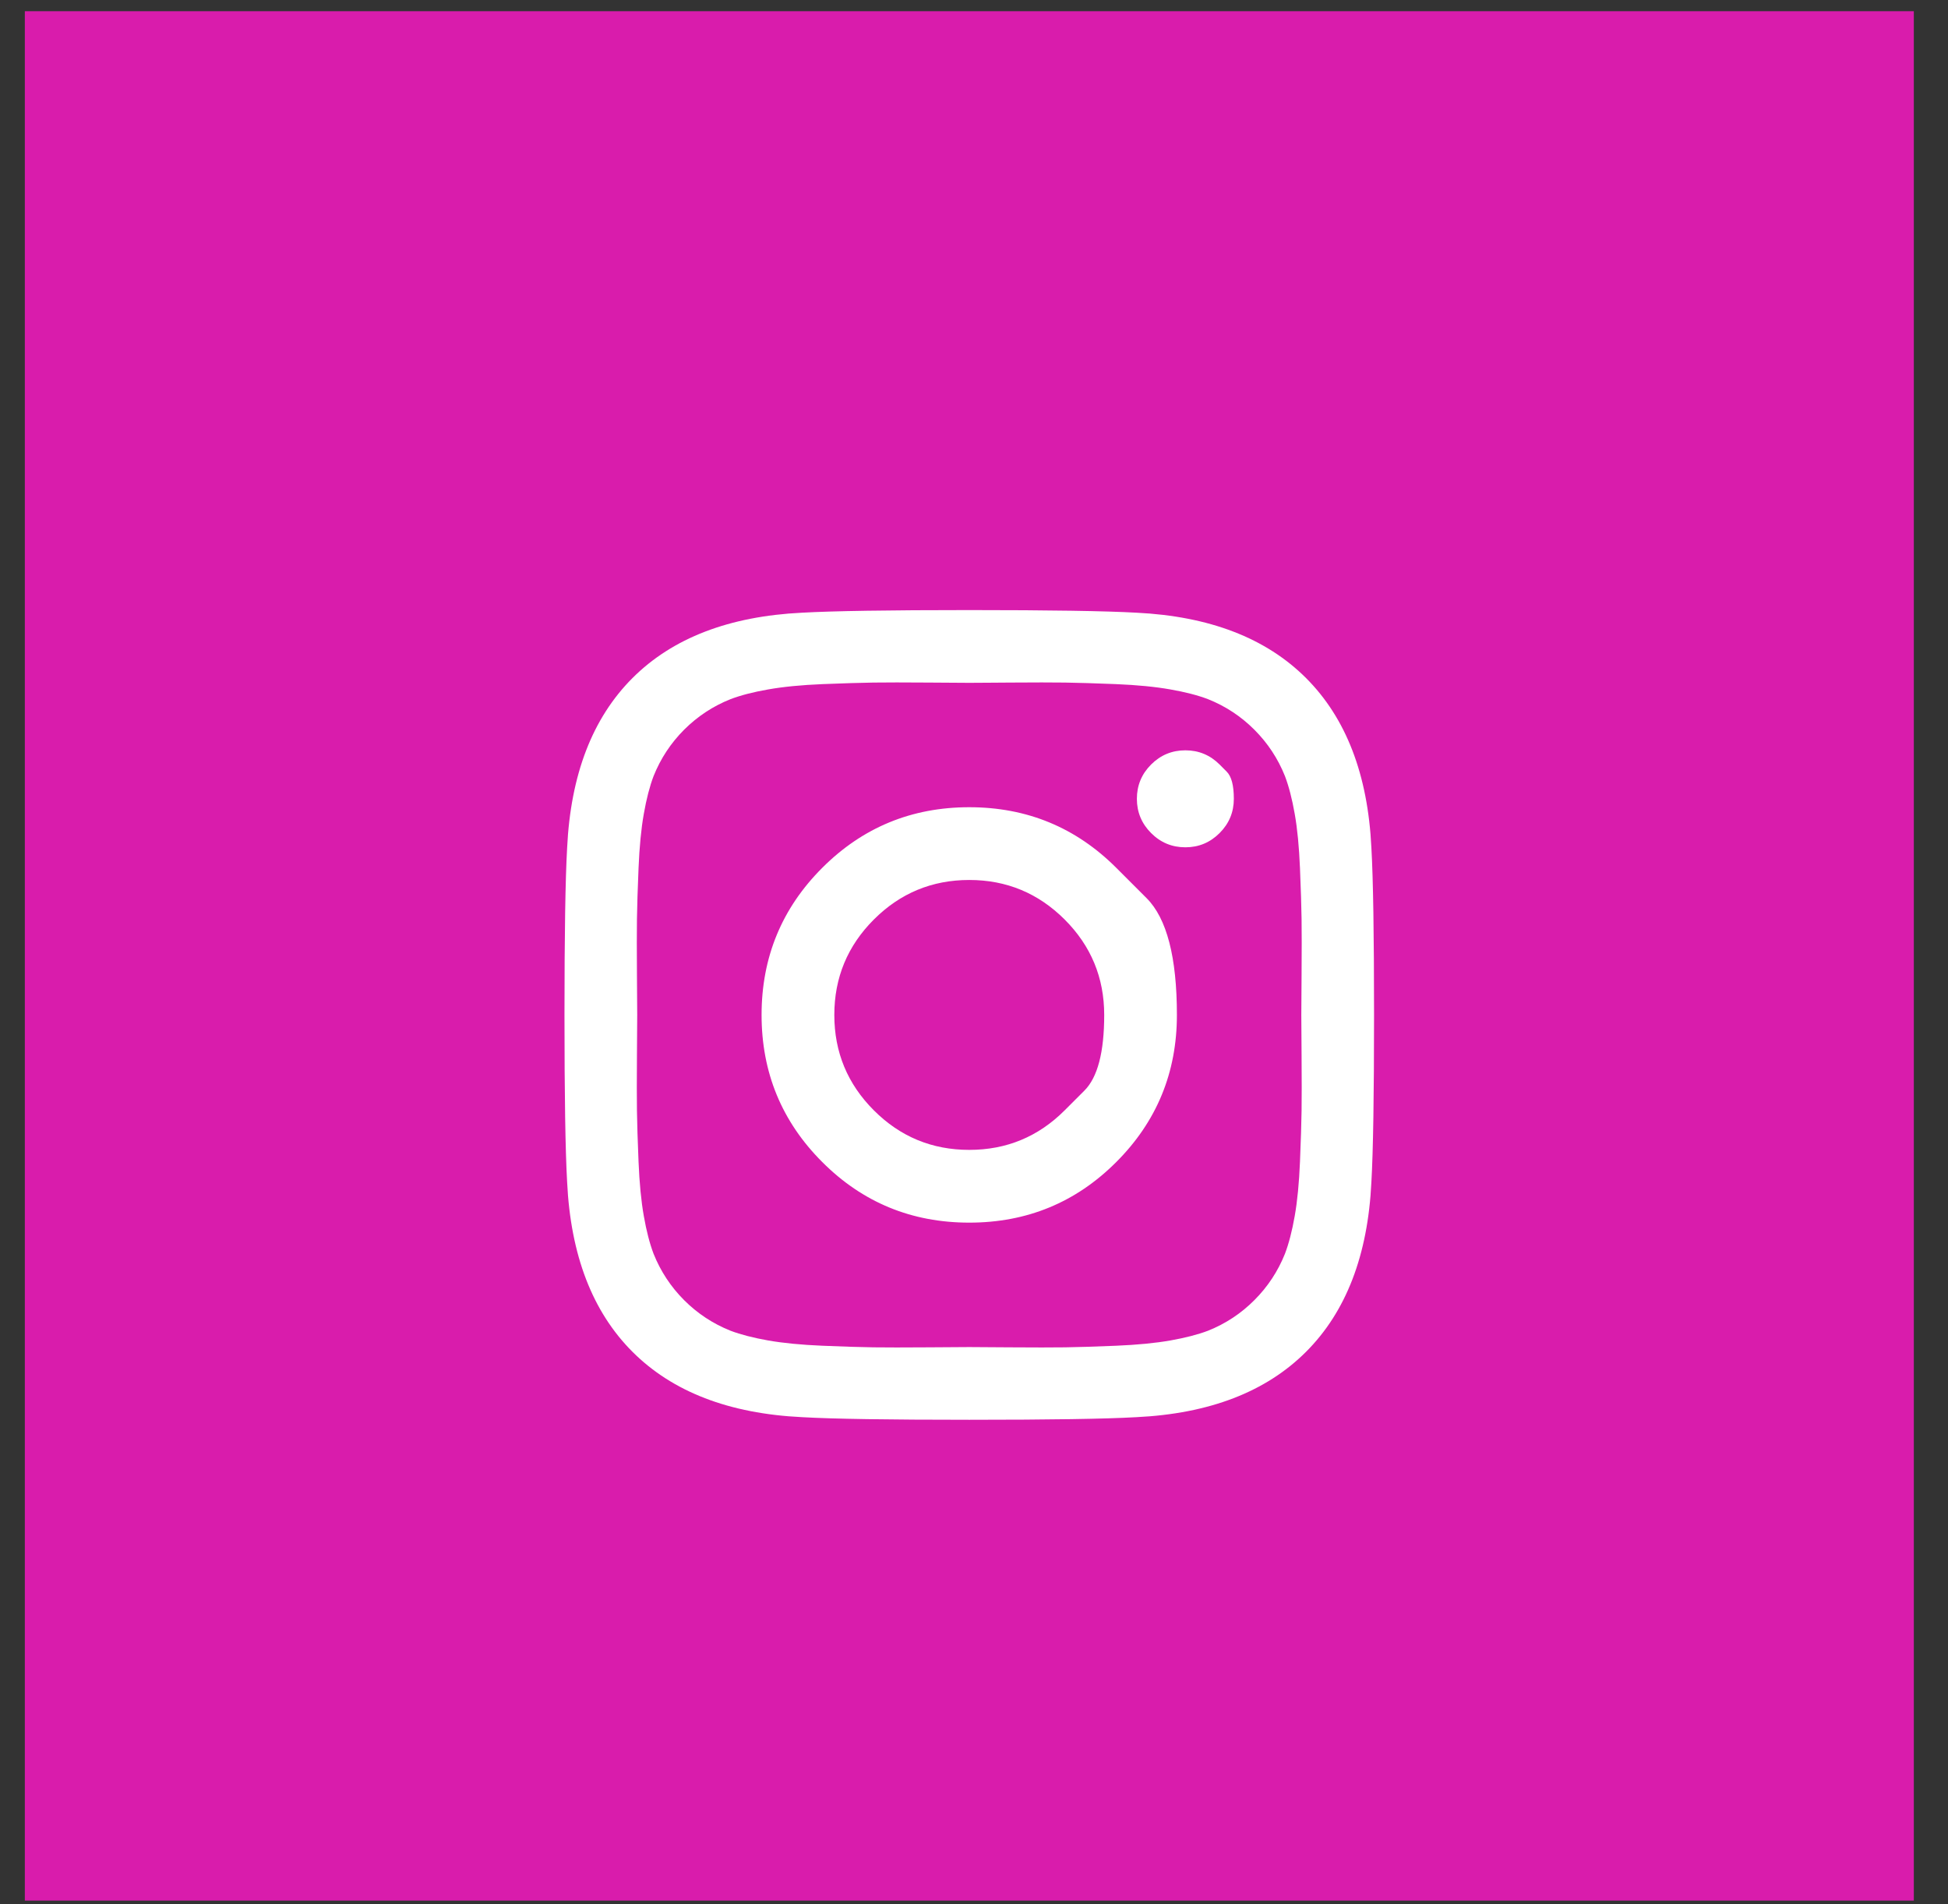
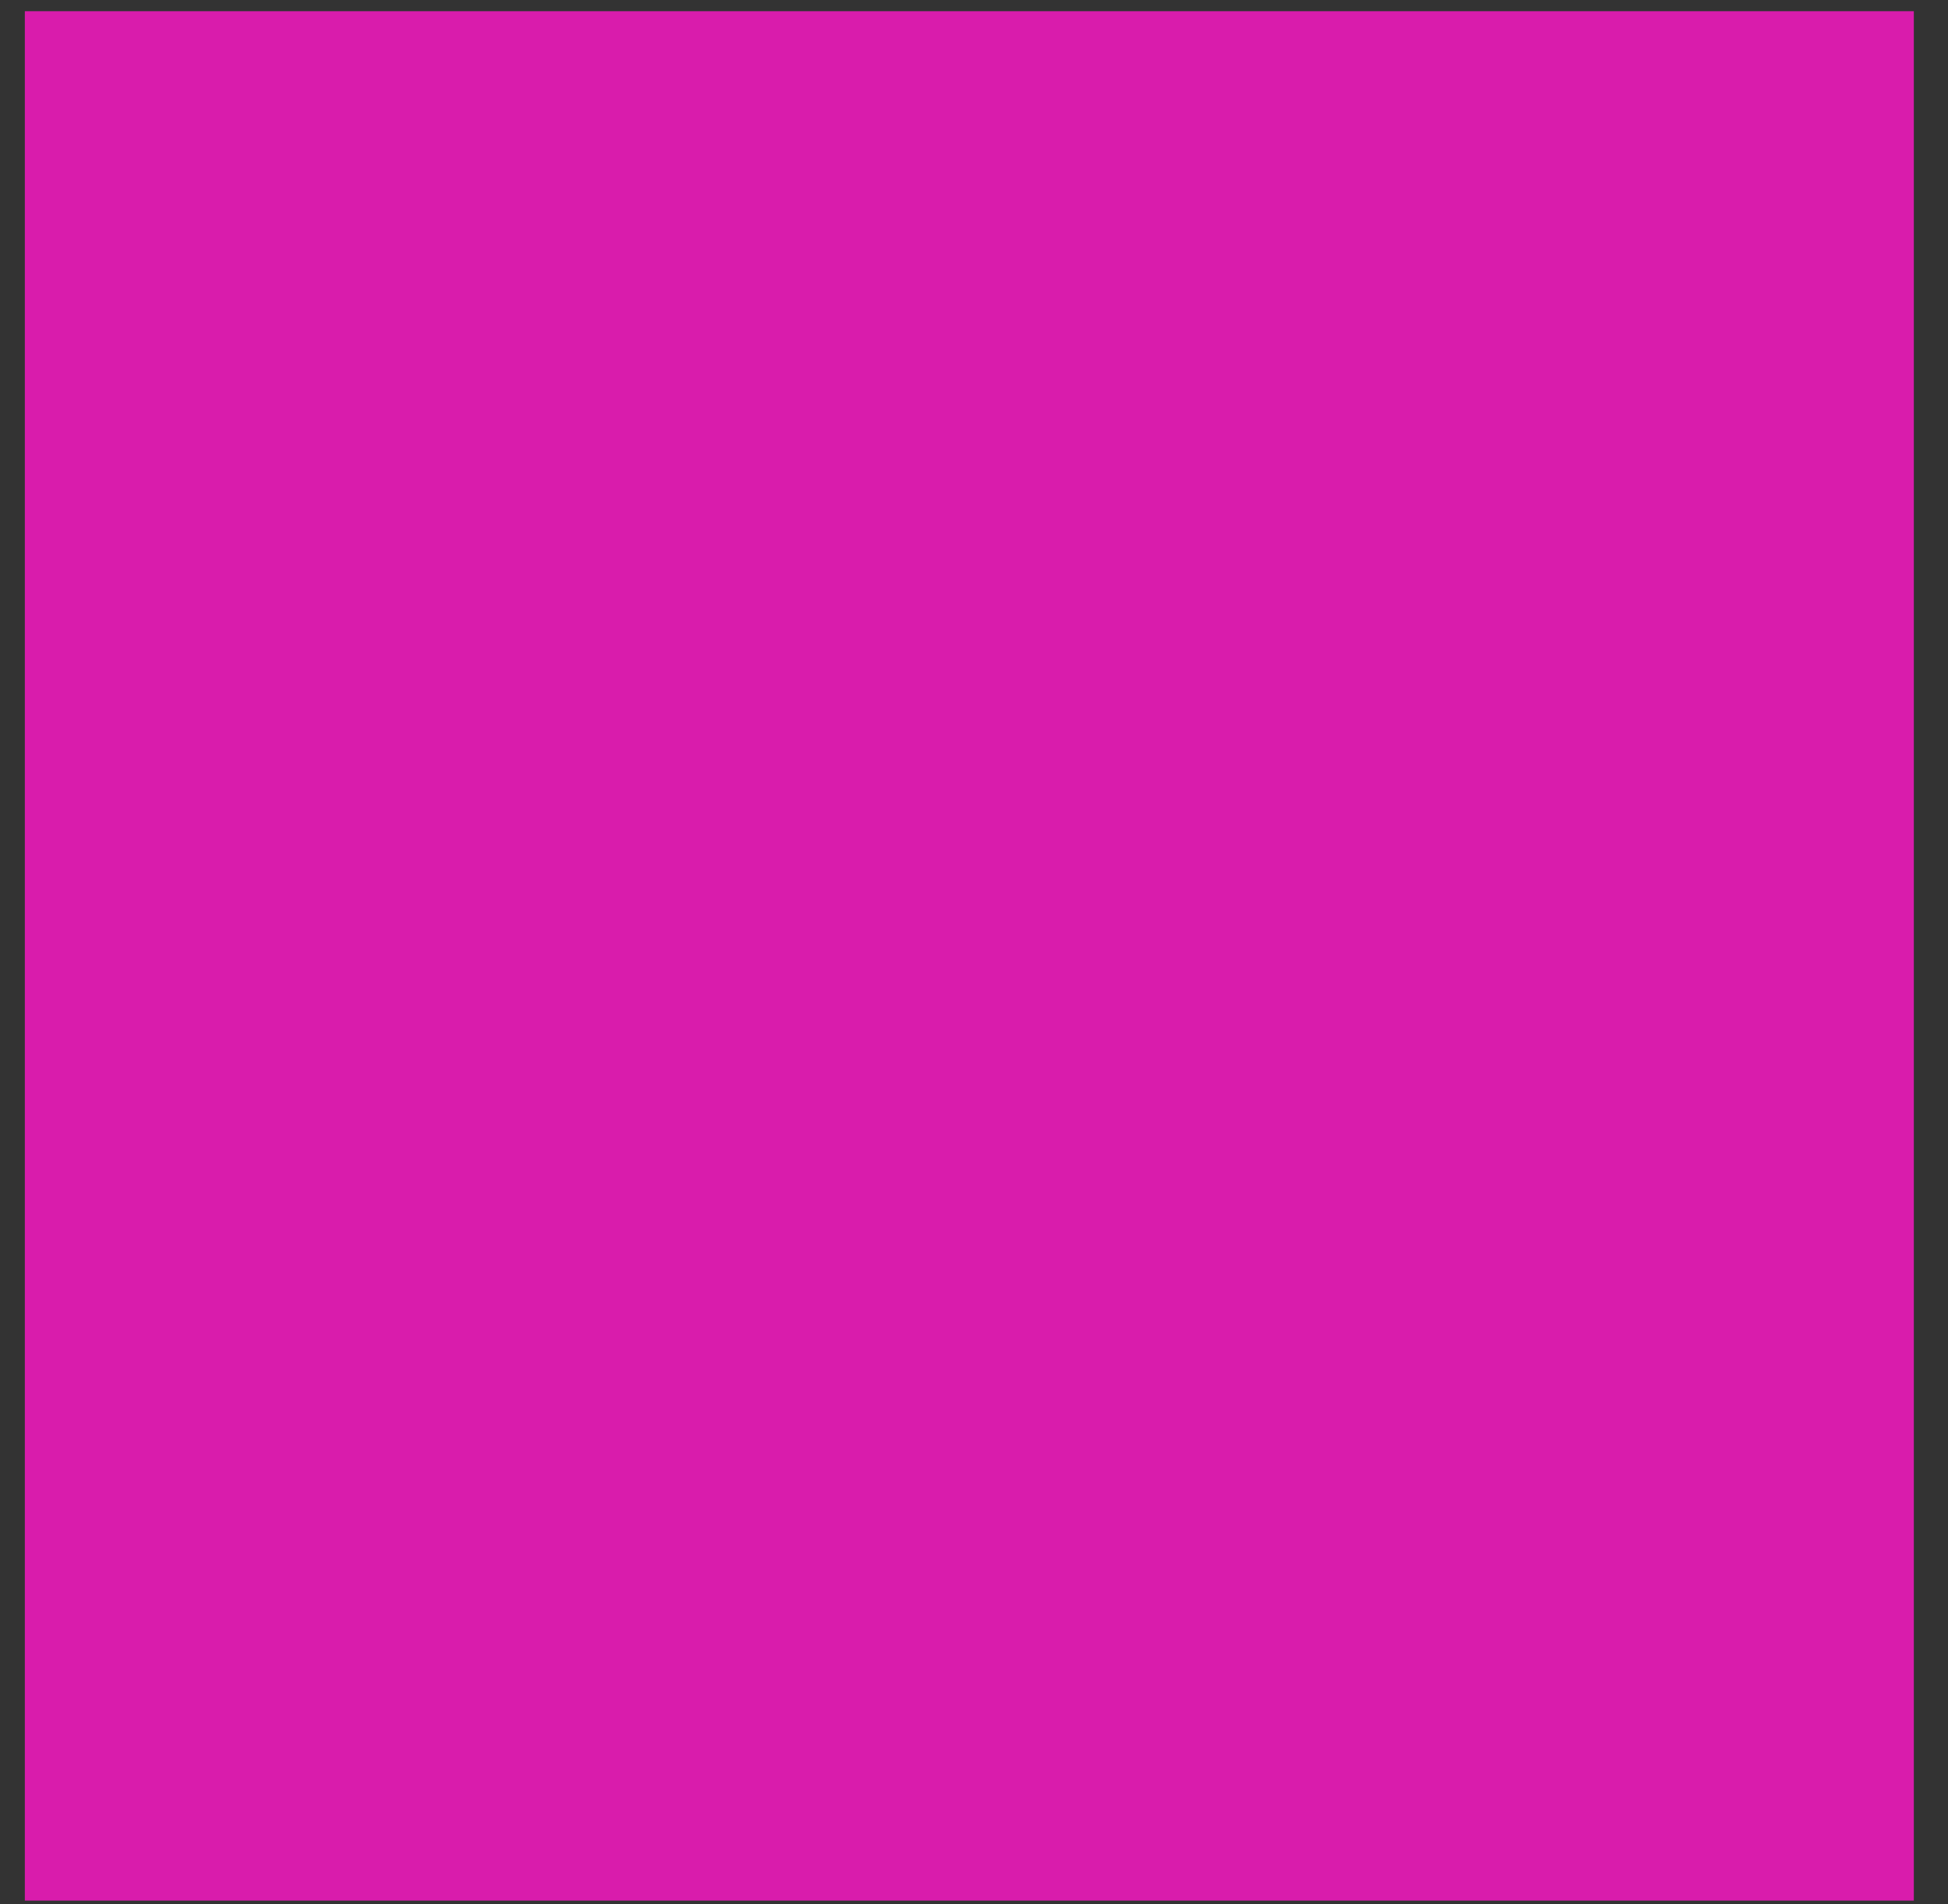
<svg xmlns="http://www.w3.org/2000/svg" width="44" height="43" viewBox="0 0 44 43" fill="none">
  <rect x="0" y="0" width="44" height="43" fill="#333333" stroke="none" />
  <rect width="42.667" height="42.667" transform="translate(0.561 0.253)" fill="#D91CAC" />
  <g clip-path="url(#clip0_1_251)">
-     <path d="M24.048 25.074C24.048 25.074 24.197 24.926 24.494 24.628C24.792 24.33 24.941 23.761 24.941 22.92C24.941 22.078 24.643 21.36 24.048 20.765C23.452 20.17 22.734 19.872 21.893 19.872C21.052 19.872 20.333 20.17 19.738 20.765C19.143 21.36 18.845 22.078 18.845 22.92C18.845 23.761 19.143 24.479 19.738 25.074C20.333 25.67 21.052 25.967 21.893 25.967C22.734 25.967 23.452 25.67 24.048 25.074ZM25.214 19.598C25.214 19.598 25.442 19.826 25.899 20.283C26.355 20.739 26.583 21.618 26.583 22.92C26.583 24.221 26.127 25.328 25.214 26.241C24.302 27.154 23.195 27.61 21.893 27.61C20.591 27.61 19.484 27.154 18.572 26.241C17.659 25.328 17.202 24.221 17.202 22.92C17.202 21.618 17.659 20.511 18.572 19.598C19.484 18.686 20.591 18.229 21.893 18.229C23.195 18.229 24.302 18.686 25.214 19.598ZM27.548 17.265C27.548 17.265 27.601 17.319 27.708 17.426C27.816 17.533 27.869 17.737 27.869 18.039C27.869 18.34 27.762 18.598 27.548 18.812C27.333 19.027 27.076 19.134 26.774 19.134C26.472 19.134 26.214 19.027 26 18.812C25.786 18.598 25.679 18.34 25.679 18.039C25.679 17.737 25.786 17.479 26 17.265C26.214 17.051 26.472 16.944 26.774 16.944C27.076 16.944 27.333 17.051 27.548 17.265ZM22.804 15.414C22.804 15.414 22.666 15.415 22.39 15.417C22.114 15.419 21.948 15.42 21.893 15.42C21.837 15.42 21.534 15.418 20.982 15.414C20.431 15.41 20.012 15.41 19.726 15.414C19.441 15.418 19.058 15.43 18.577 15.449C18.097 15.469 17.689 15.509 17.351 15.569C17.014 15.628 16.73 15.701 16.5 15.789C16.103 15.947 15.754 16.178 15.452 16.479C15.151 16.781 14.921 17.13 14.762 17.527C14.675 17.757 14.601 18.041 14.542 18.378C14.482 18.715 14.443 19.124 14.423 19.604C14.403 20.084 14.391 20.467 14.387 20.753C14.383 21.039 14.383 21.457 14.387 22.009C14.391 22.561 14.393 22.864 14.393 22.92C14.393 22.975 14.391 23.279 14.387 23.83C14.383 24.382 14.383 24.801 14.387 25.086C14.391 25.372 14.403 25.755 14.423 26.235C14.443 26.715 14.482 27.124 14.542 27.461C14.601 27.799 14.675 28.082 14.762 28.312C14.921 28.709 15.151 29.058 15.452 29.36C15.754 29.662 16.103 29.892 16.5 30.051C16.73 30.138 17.014 30.211 17.351 30.271C17.689 30.33 18.097 30.37 18.577 30.39C19.058 30.41 19.441 30.422 19.726 30.426C20.012 30.43 20.431 30.43 20.982 30.426C21.534 30.422 21.837 30.42 21.893 30.42C21.948 30.42 22.252 30.422 22.804 30.426C23.355 30.43 23.774 30.43 24.06 30.426C24.345 30.422 24.728 30.41 25.208 30.39C25.689 30.37 26.097 30.33 26.435 30.271C26.772 30.211 27.056 30.138 27.286 30.051C27.683 29.892 28.032 29.662 28.333 29.36C28.635 29.058 28.865 28.709 29.024 28.312C29.111 28.082 29.185 27.799 29.244 27.461C29.304 27.124 29.343 26.715 29.363 26.235C29.383 25.755 29.395 25.372 29.399 25.086C29.403 24.801 29.403 24.382 29.399 23.83C29.395 23.279 29.393 22.975 29.393 22.92C29.393 22.864 29.395 22.561 29.399 22.009C29.403 21.457 29.403 21.039 29.399 20.753C29.395 20.467 29.383 20.084 29.363 19.604C29.343 19.124 29.304 18.715 29.244 18.378C29.185 18.041 29.111 17.757 29.024 17.527C28.865 17.13 28.635 16.781 28.333 16.479C28.032 16.178 27.683 15.947 27.286 15.789C27.056 15.701 26.772 15.628 26.435 15.569C26.097 15.509 25.689 15.469 25.208 15.449C24.728 15.43 24.345 15.418 24.06 15.414C23.774 15.41 23.355 15.41 22.804 15.414ZM30.976 19.146C31.016 19.844 31.036 21.102 31.036 22.92C31.036 24.737 31.016 25.995 30.976 26.694C30.897 28.344 30.405 29.622 29.5 30.527C28.595 31.431 27.317 31.924 25.667 32.003C24.968 32.043 23.71 32.062 21.893 32.062C20.076 32.062 18.817 32.043 18.119 32.003C16.468 31.924 15.191 31.431 14.286 30.527C13.381 29.622 12.889 28.344 12.81 26.694C12.77 25.995 12.75 24.737 12.75 22.92C12.75 21.102 12.77 19.844 12.81 19.146C12.889 17.495 13.381 16.217 14.286 15.312C15.191 14.408 16.468 13.916 18.119 13.836C18.817 13.797 20.076 13.777 21.893 13.777C23.71 13.777 24.968 13.797 25.667 13.836C27.317 13.916 28.595 14.408 29.5 15.312C30.405 16.217 30.897 17.495 30.976 19.146Z" fill="white" />
+     <path d="M24.048 25.074C24.048 25.074 24.197 24.926 24.494 24.628C24.792 24.33 24.941 23.761 24.941 22.92C24.941 22.078 24.643 21.36 24.048 20.765C23.452 20.17 22.734 19.872 21.893 19.872C21.052 19.872 20.333 20.17 19.738 20.765C19.143 21.36 18.845 22.078 18.845 22.92C18.845 23.761 19.143 24.479 19.738 25.074C20.333 25.67 21.052 25.967 21.893 25.967C22.734 25.967 23.452 25.67 24.048 25.074ZM25.214 19.598C25.214 19.598 25.442 19.826 25.899 20.283C26.355 20.739 26.583 21.618 26.583 22.92C26.583 24.221 26.127 25.328 25.214 26.241C24.302 27.154 23.195 27.61 21.893 27.61C20.591 27.61 19.484 27.154 18.572 26.241C17.659 25.328 17.202 24.221 17.202 22.92C17.202 21.618 17.659 20.511 18.572 19.598C19.484 18.686 20.591 18.229 21.893 18.229C23.195 18.229 24.302 18.686 25.214 19.598ZM27.548 17.265C27.548 17.265 27.601 17.319 27.708 17.426C27.816 17.533 27.869 17.737 27.869 18.039C27.869 18.34 27.762 18.598 27.548 18.812C27.333 19.027 27.076 19.134 26.774 19.134C26.472 19.134 26.214 19.027 26 18.812C25.786 18.598 25.679 18.34 25.679 18.039C25.679 17.737 25.786 17.479 26 17.265C26.214 17.051 26.472 16.944 26.774 16.944C27.076 16.944 27.333 17.051 27.548 17.265ZM22.804 15.414C22.804 15.414 22.666 15.415 22.39 15.417C22.114 15.419 21.948 15.42 21.893 15.42C21.837 15.42 21.534 15.418 20.982 15.414C20.431 15.41 20.012 15.41 19.726 15.414C19.441 15.418 19.058 15.43 18.577 15.449C18.097 15.469 17.689 15.509 17.351 15.569C17.014 15.628 16.73 15.701 16.5 15.789C16.103 15.947 15.754 16.178 15.452 16.479C15.151 16.781 14.921 17.13 14.762 17.527C14.675 17.757 14.601 18.041 14.542 18.378C14.482 18.715 14.443 19.124 14.423 19.604C14.383 21.039 14.383 21.457 14.387 22.009C14.391 22.561 14.393 22.864 14.393 22.92C14.393 22.975 14.391 23.279 14.387 23.83C14.383 24.382 14.383 24.801 14.387 25.086C14.391 25.372 14.403 25.755 14.423 26.235C14.443 26.715 14.482 27.124 14.542 27.461C14.601 27.799 14.675 28.082 14.762 28.312C14.921 28.709 15.151 29.058 15.452 29.36C15.754 29.662 16.103 29.892 16.5 30.051C16.73 30.138 17.014 30.211 17.351 30.271C17.689 30.33 18.097 30.37 18.577 30.39C19.058 30.41 19.441 30.422 19.726 30.426C20.012 30.43 20.431 30.43 20.982 30.426C21.534 30.422 21.837 30.42 21.893 30.42C21.948 30.42 22.252 30.422 22.804 30.426C23.355 30.43 23.774 30.43 24.06 30.426C24.345 30.422 24.728 30.41 25.208 30.39C25.689 30.37 26.097 30.33 26.435 30.271C26.772 30.211 27.056 30.138 27.286 30.051C27.683 29.892 28.032 29.662 28.333 29.36C28.635 29.058 28.865 28.709 29.024 28.312C29.111 28.082 29.185 27.799 29.244 27.461C29.304 27.124 29.343 26.715 29.363 26.235C29.383 25.755 29.395 25.372 29.399 25.086C29.403 24.801 29.403 24.382 29.399 23.83C29.395 23.279 29.393 22.975 29.393 22.92C29.393 22.864 29.395 22.561 29.399 22.009C29.403 21.457 29.403 21.039 29.399 20.753C29.395 20.467 29.383 20.084 29.363 19.604C29.343 19.124 29.304 18.715 29.244 18.378C29.185 18.041 29.111 17.757 29.024 17.527C28.865 17.13 28.635 16.781 28.333 16.479C28.032 16.178 27.683 15.947 27.286 15.789C27.056 15.701 26.772 15.628 26.435 15.569C26.097 15.509 25.689 15.469 25.208 15.449C24.728 15.43 24.345 15.418 24.06 15.414C23.774 15.41 23.355 15.41 22.804 15.414ZM30.976 19.146C31.016 19.844 31.036 21.102 31.036 22.92C31.036 24.737 31.016 25.995 30.976 26.694C30.897 28.344 30.405 29.622 29.5 30.527C28.595 31.431 27.317 31.924 25.667 32.003C24.968 32.043 23.71 32.062 21.893 32.062C20.076 32.062 18.817 32.043 18.119 32.003C16.468 31.924 15.191 31.431 14.286 30.527C13.381 29.622 12.889 28.344 12.81 26.694C12.77 25.995 12.75 24.737 12.75 22.92C12.75 21.102 12.77 19.844 12.81 19.146C12.889 17.495 13.381 16.217 14.286 15.312C15.191 14.408 16.468 13.916 18.119 13.836C18.817 13.797 20.076 13.777 21.893 13.777C23.71 13.777 24.968 13.797 25.667 13.836C27.317 13.916 28.595 14.408 29.5 15.312C30.405 16.217 30.897 17.495 30.976 19.146Z" fill="white" />
  </g>
  <defs>
    <clipPath id="clip0_1_251">
-       <rect width="18.293" height="21.333" fill="white" transform="matrix(1 0 0 -1 12.744 33.586)" />
-     </clipPath>
+       </clipPath>
  </defs>
</svg>